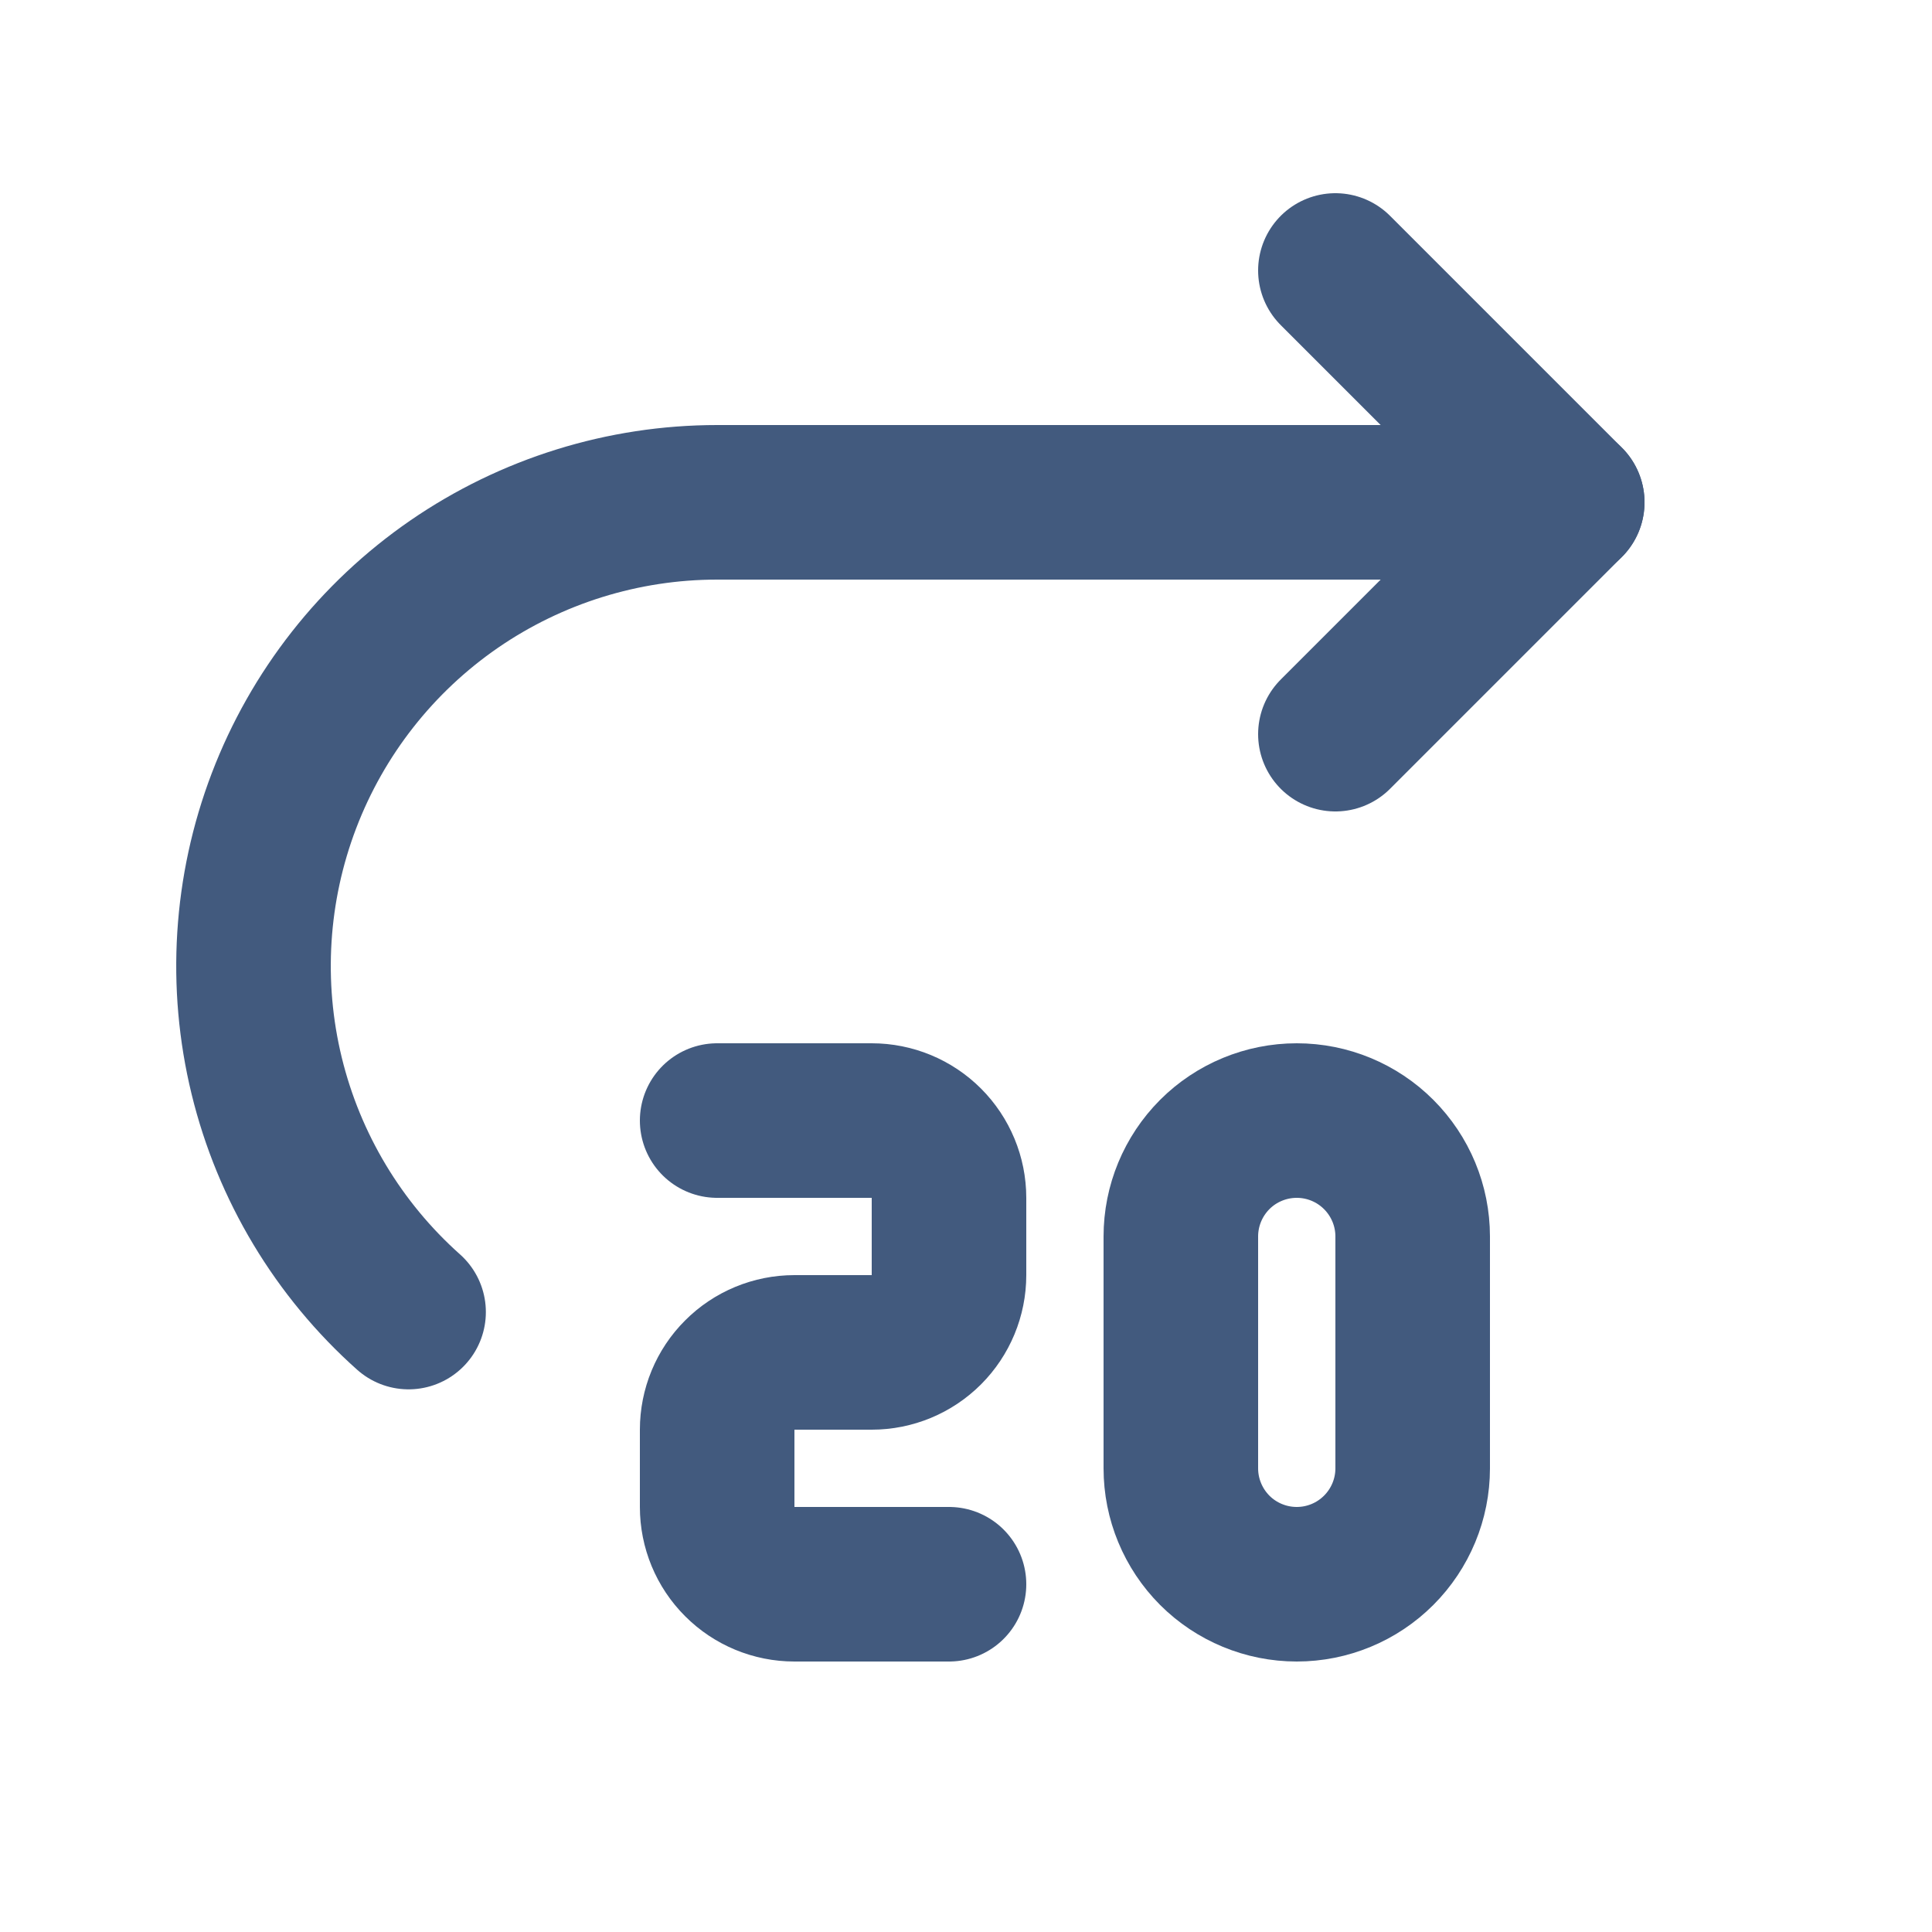
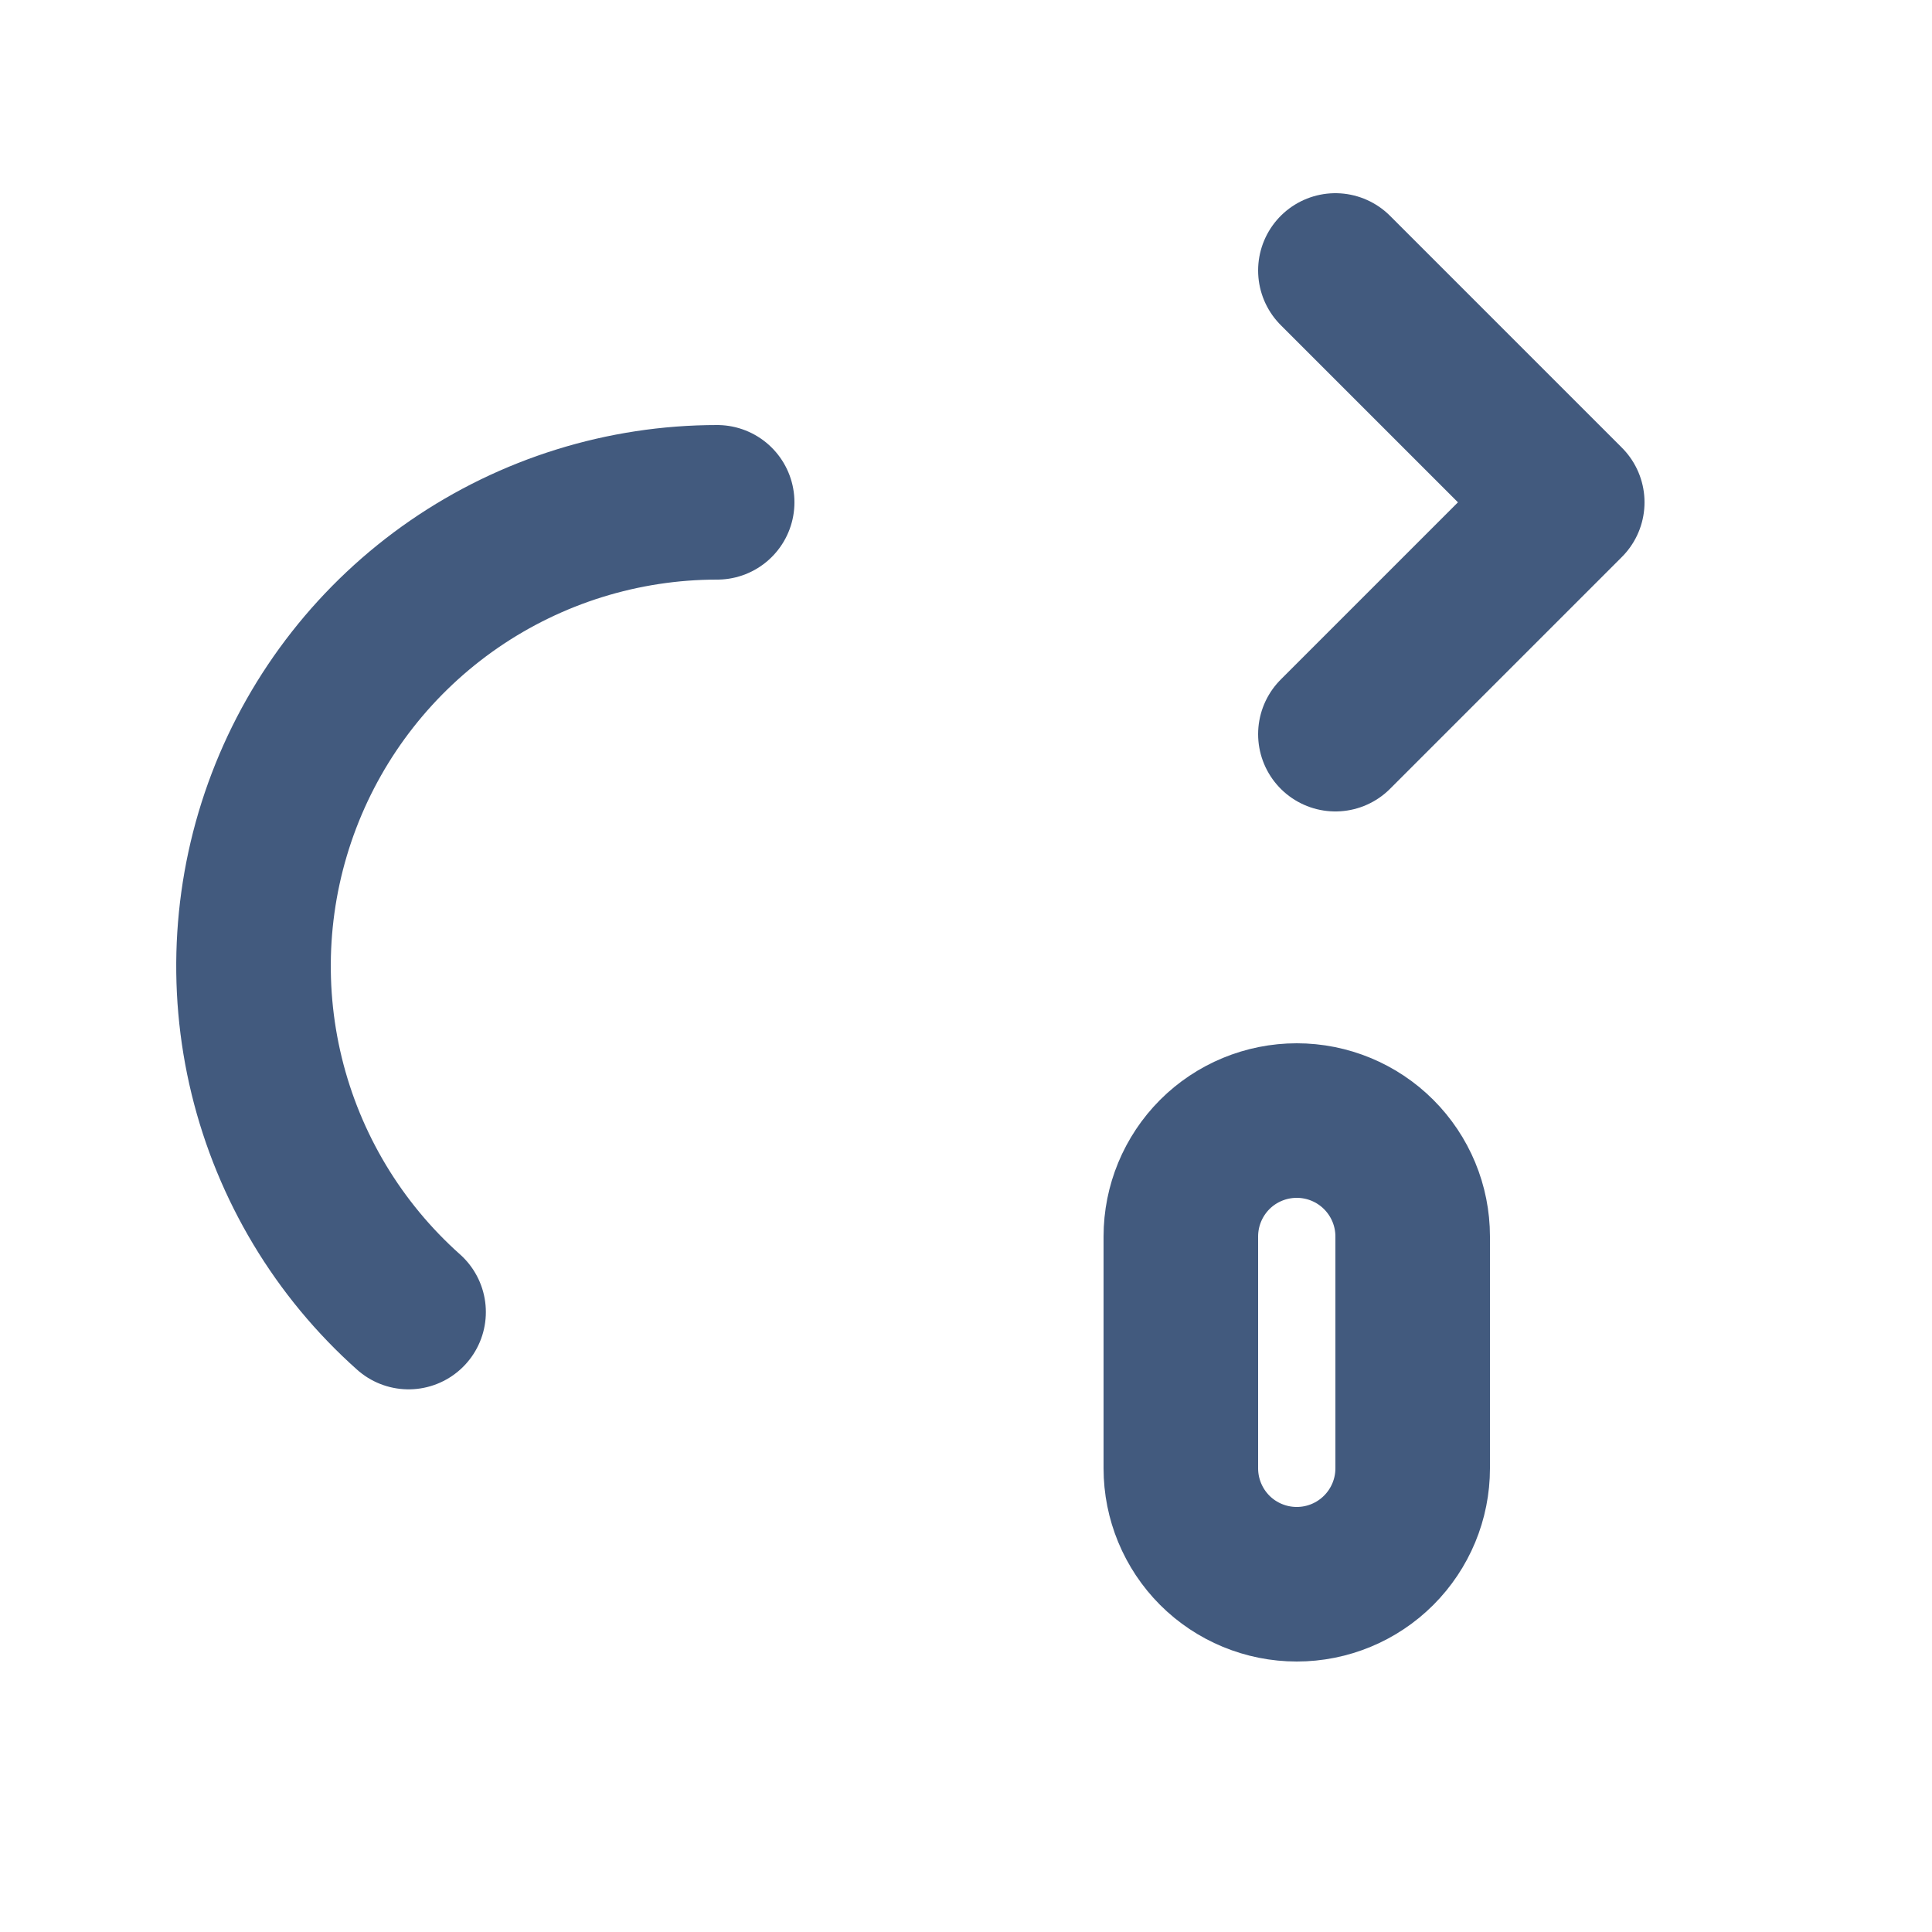
<svg xmlns="http://www.w3.org/2000/svg" width="25" height="25" viewBox="0 0 25 25" fill="none">
  <g id="SVG">
-     <path id="Vector" d="M5.287 16.978C4.379 16.169 3.739 15.103 3.451 13.922C3.163 12.74 3.241 11.499 3.674 10.363C4.107 9.227 4.875 8.249 5.876 7.559C6.877 6.87 8.064 6.5 9.28 6.5H20.28" stroke="#425A7E" stroke-width="2" stroke-linecap="round" stroke-linejoin="round" />
+     <path id="Vector" d="M5.287 16.978C4.379 16.169 3.739 15.103 3.451 13.922C3.163 12.74 3.241 11.499 3.674 10.363C4.107 9.227 4.875 8.249 5.876 7.559C6.877 6.87 8.064 6.5 9.28 6.5" stroke="#425A7E" stroke-width="2" stroke-linecap="round" stroke-linejoin="round" />
    <path id="Vector_2" d="M15.28 16V19C15.28 19.398 15.438 19.779 15.719 20.061C16 20.342 16.382 20.5 16.78 20.5C17.178 20.5 17.559 20.342 17.84 20.061C18.122 19.779 18.28 19.398 18.28 19V16C18.28 15.602 18.122 15.221 17.84 14.939C17.559 14.658 17.178 14.5 16.78 14.5C16.382 14.5 16 14.658 15.719 14.939C15.438 15.221 15.28 15.602 15.28 16Z" stroke="#425A7E" stroke-width="2" stroke-linecap="round" stroke-linejoin="round" />
    <path id="Vector_3" d="M17.28 9.5L20.28 6.5L17.28 3.5" stroke="#425A7E" stroke-width="2" stroke-linecap="round" stroke-linejoin="round" />
-     <path id="Vector_4" d="M9.28 14.5H11.28C11.545 14.5 11.799 14.605 11.987 14.793C12.174 14.98 12.28 15.235 12.28 15.5V16.5C12.28 16.765 12.174 17.02 11.987 17.207C11.799 17.395 11.545 17.5 11.28 17.5H10.28C10.015 17.5 9.76 17.605 9.573 17.793C9.385 17.98 9.28 18.235 9.28 18.5V19.5C9.28 19.765 9.385 20.02 9.573 20.207C9.76 20.395 10.015 20.5 10.28 20.5H12.28" stroke="#425A7E" stroke-width="2" stroke-linecap="round" stroke-linejoin="round" />
  </g>
</svg>